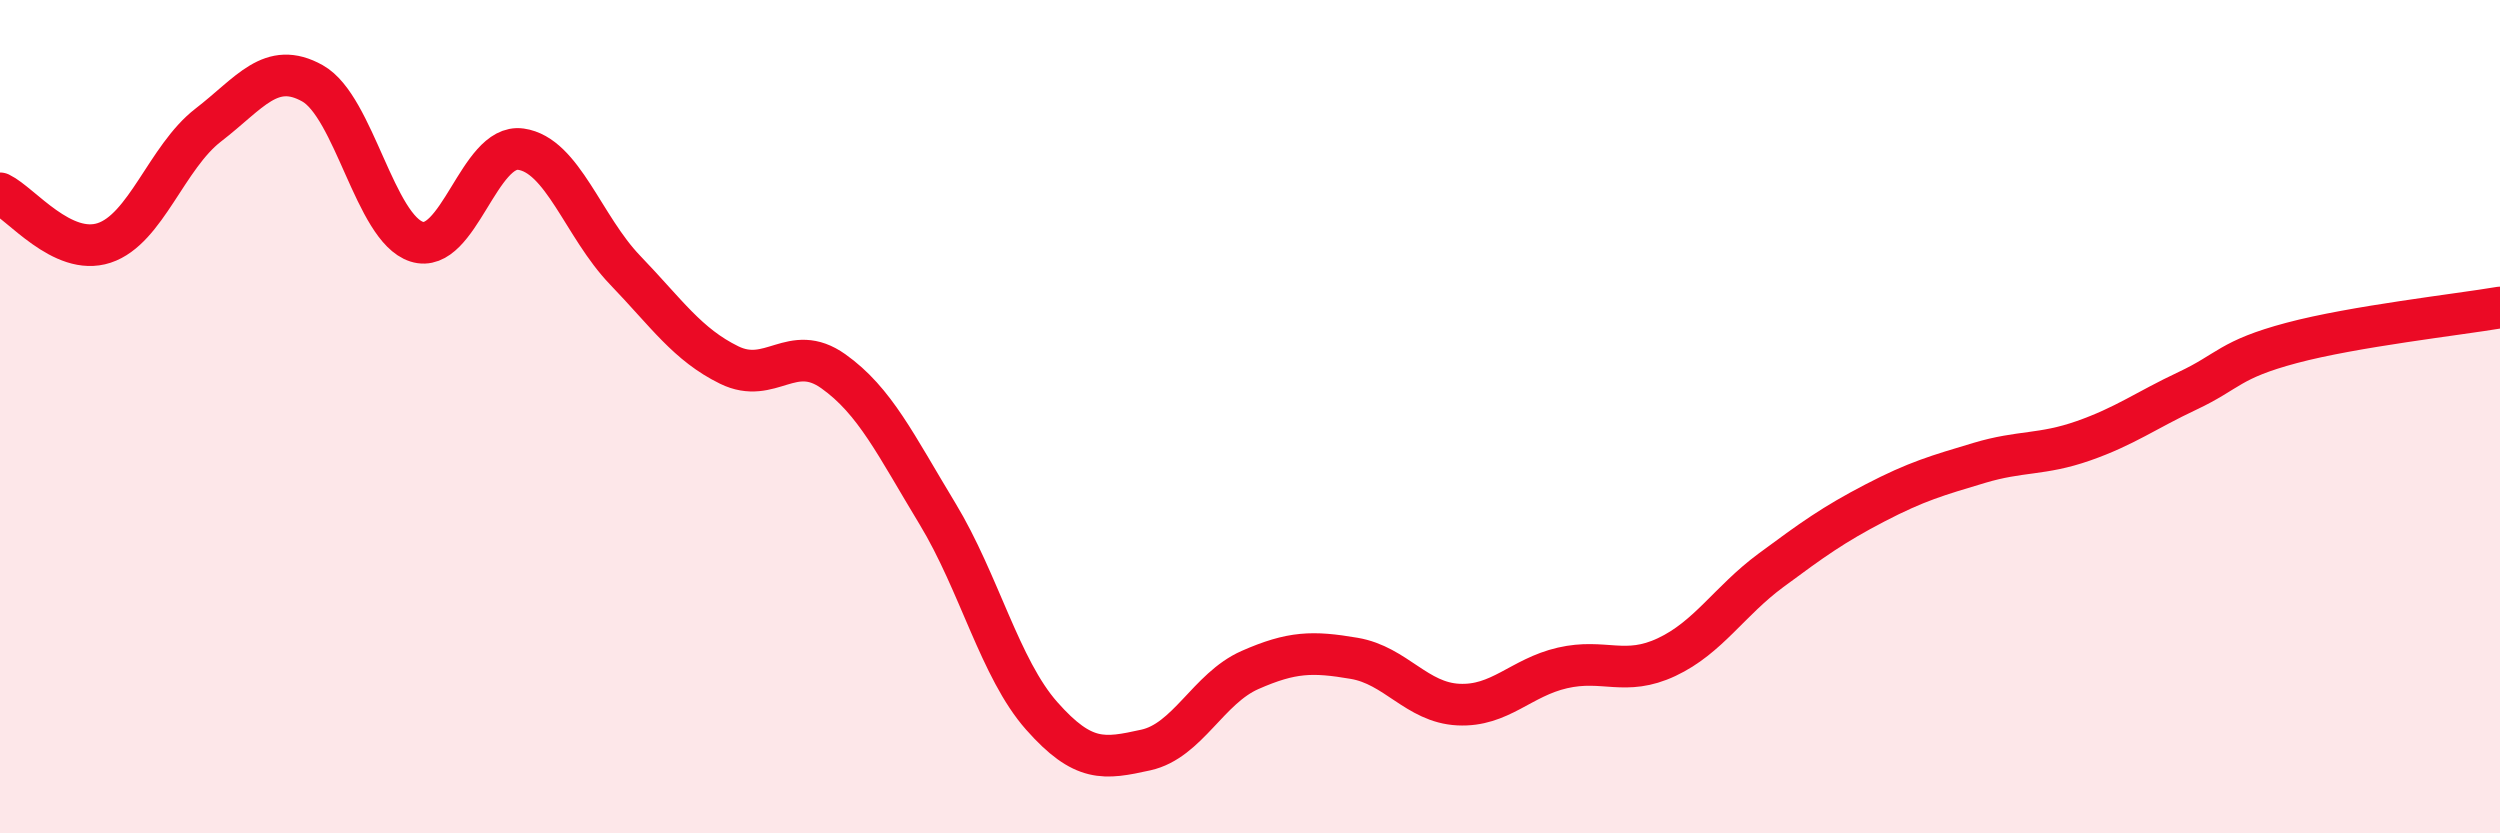
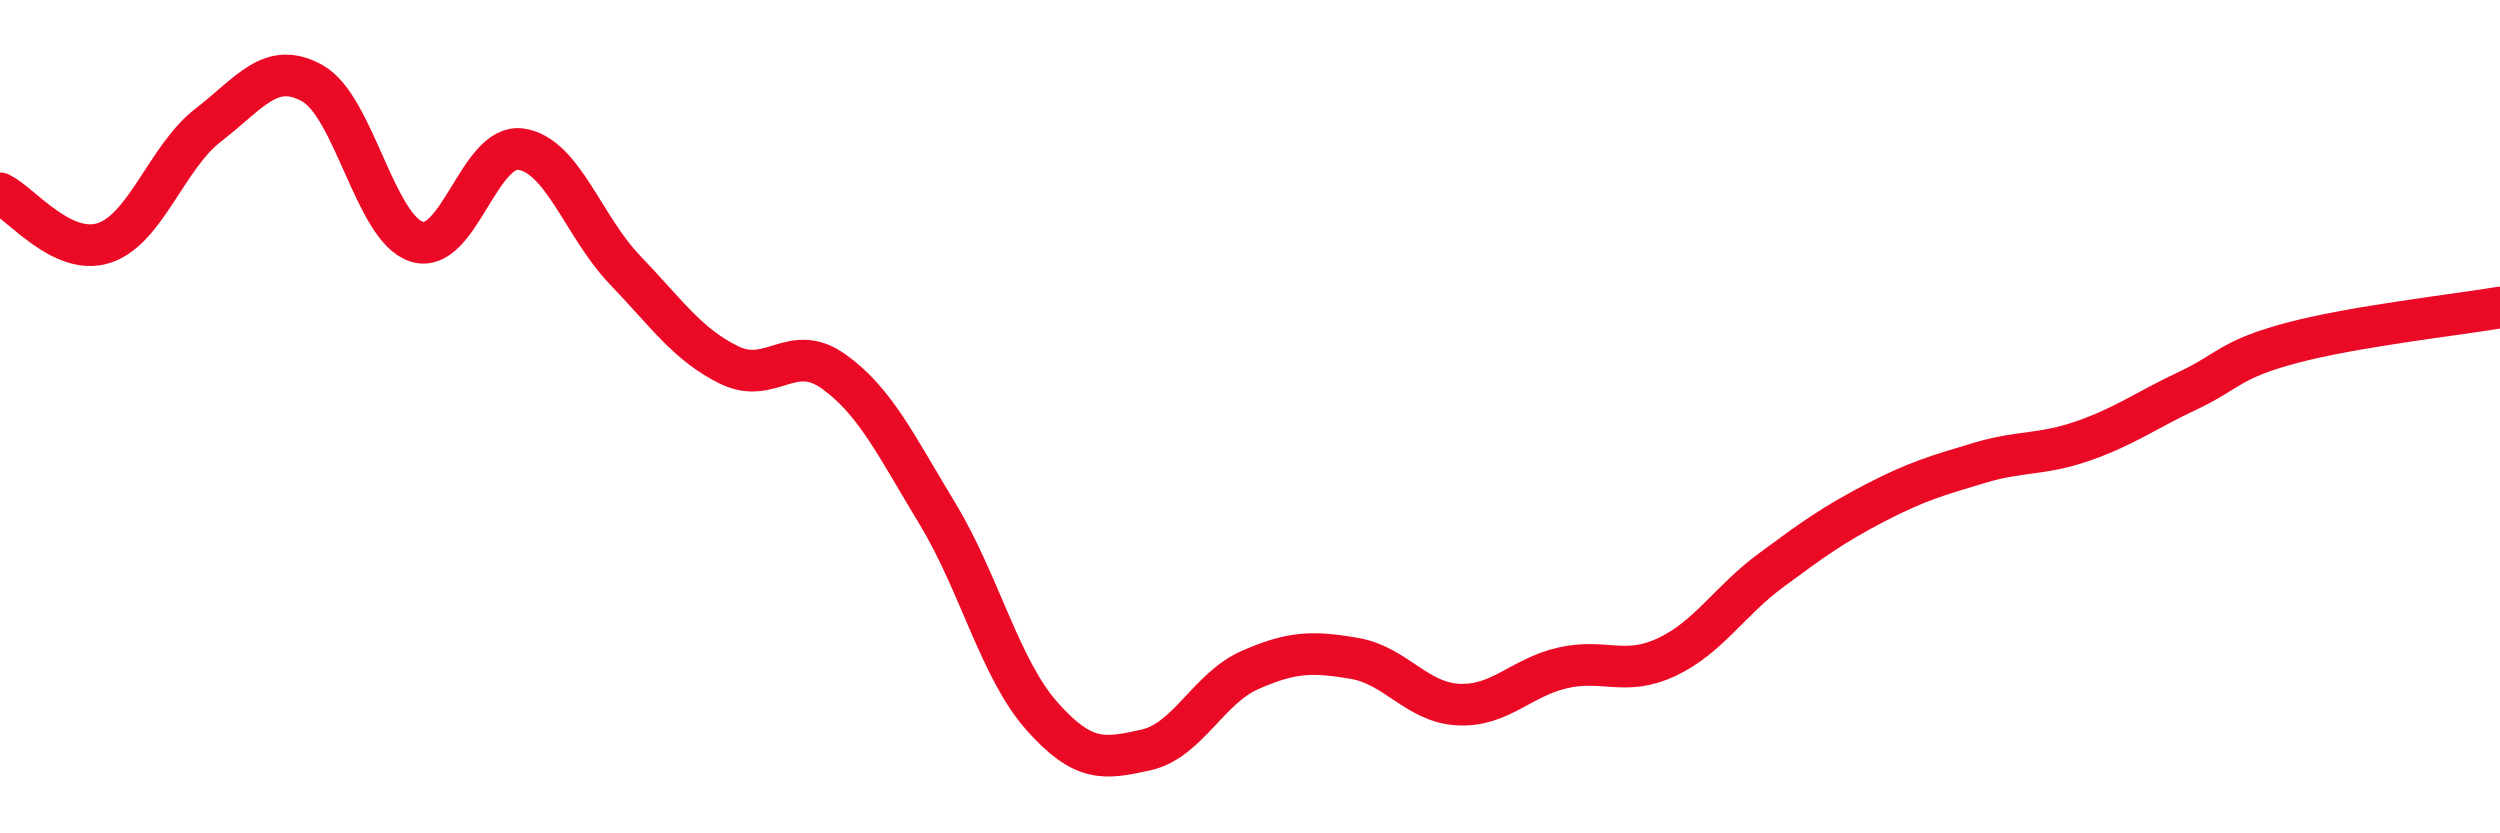
<svg xmlns="http://www.w3.org/2000/svg" width="60" height="20" viewBox="0 0 60 20">
-   <path d="M 0,4.64 C 0.5,4.88 1.5,6.16 2.5,5.83 C 3.5,5.5 4,3.77 5,3 C 6,2.23 6.5,1.44 7.5,2 C 8.5,2.56 9,5.48 10,5.8 C 11,6.12 11.5,3.44 12.5,3.58 C 13.5,3.72 14,5.44 15,6.48 C 16,7.52 16.5,8.27 17.5,8.76 C 18.5,9.25 19,8.2 20,8.91 C 21,9.62 21.5,10.68 22.5,12.33 C 23.5,13.98 24,16.05 25,17.18 C 26,18.31 26.5,18.22 27.5,18 C 28.5,17.78 29,16.52 30,16.08 C 31,15.64 31.5,15.63 32.5,15.8 C 33.5,15.97 34,16.86 35,16.91 C 36,16.96 36.5,16.26 37.5,16.03 C 38.5,15.8 39,16.24 40,15.77 C 41,15.3 41.5,14.43 42.5,13.69 C 43.5,12.95 44,12.59 45,12.07 C 46,11.55 46.5,11.41 47.5,11.11 C 48.5,10.81 49,10.93 50,10.58 C 51,10.23 51.5,9.85 52.5,9.38 C 53.5,8.91 53.5,8.63 55,8.23 C 56.5,7.83 59,7.55 60,7.38L60 20L0 20Z" fill="#EB0A25" opacity="0.1" stroke-linecap="round" stroke-linejoin="round" />
  <path d="M 0,4.64 C 0.5,4.88 1.5,6.16 2.5,5.83 C 3.5,5.5 4,3.77 5,3 C 6,2.23 6.5,1.44 7.5,2 C 8.5,2.56 9,5.48 10,5.8 C 11,6.12 11.5,3.44 12.5,3.58 C 13.5,3.72 14,5.44 15,6.48 C 16,7.52 16.5,8.27 17.5,8.76 C 18.5,9.25 19,8.2 20,8.91 C 21,9.62 21.5,10.68 22.5,12.33 C 23.5,13.98 24,16.05 25,17.18 C 26,18.31 26.5,18.22 27.5,18 C 28.5,17.78 29,16.52 30,16.08 C 31,15.64 31.5,15.63 32.5,15.8 C 33.5,15.97 34,16.86 35,16.91 C 36,16.96 36.5,16.26 37.5,16.03 C 38.5,15.8 39,16.24 40,15.77 C 41,15.3 41.5,14.43 42.5,13.69 C 43.5,12.95 44,12.59 45,12.07 C 46,11.55 46.5,11.41 47.5,11.11 C 48.5,10.81 49,10.93 50,10.58 C 51,10.23 51.5,9.85 52.5,9.38 C 53.5,8.91 53.5,8.63 55,8.23 C 56.5,7.83 59,7.55 60,7.38" stroke="#EB0A25" stroke-width="1" fill="none" stroke-linecap="round" stroke-linejoin="round" />
</svg>